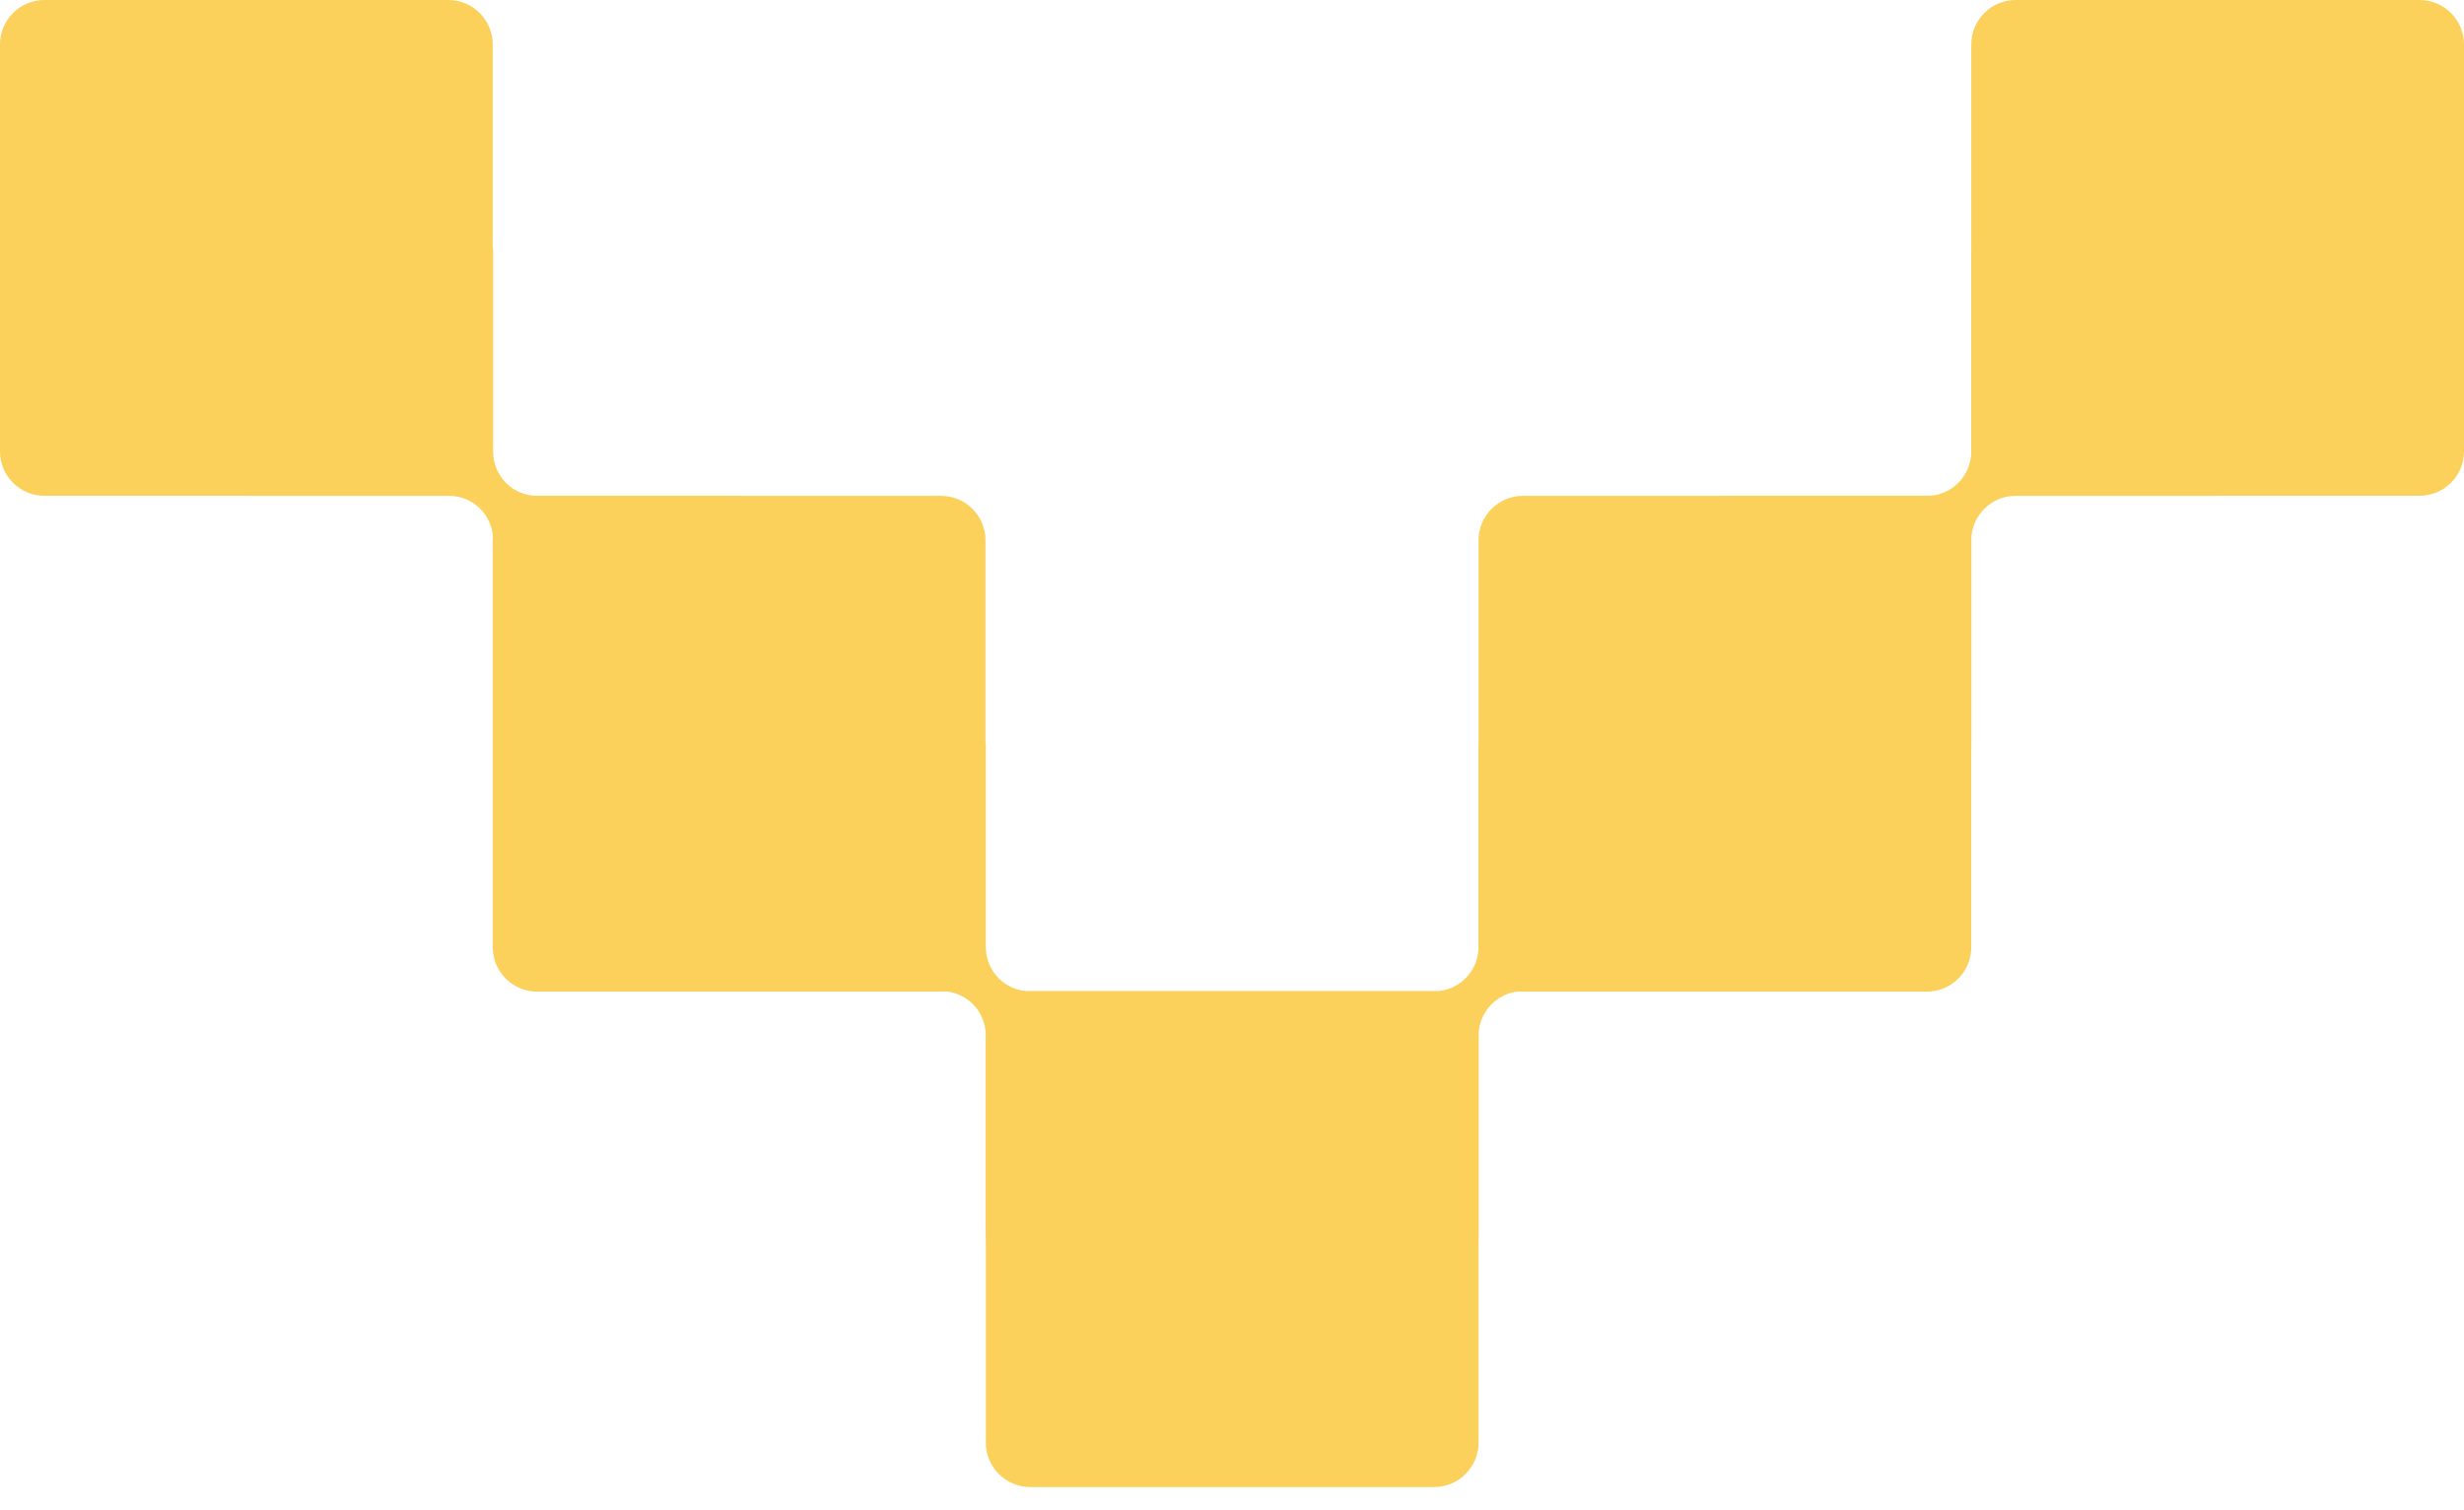
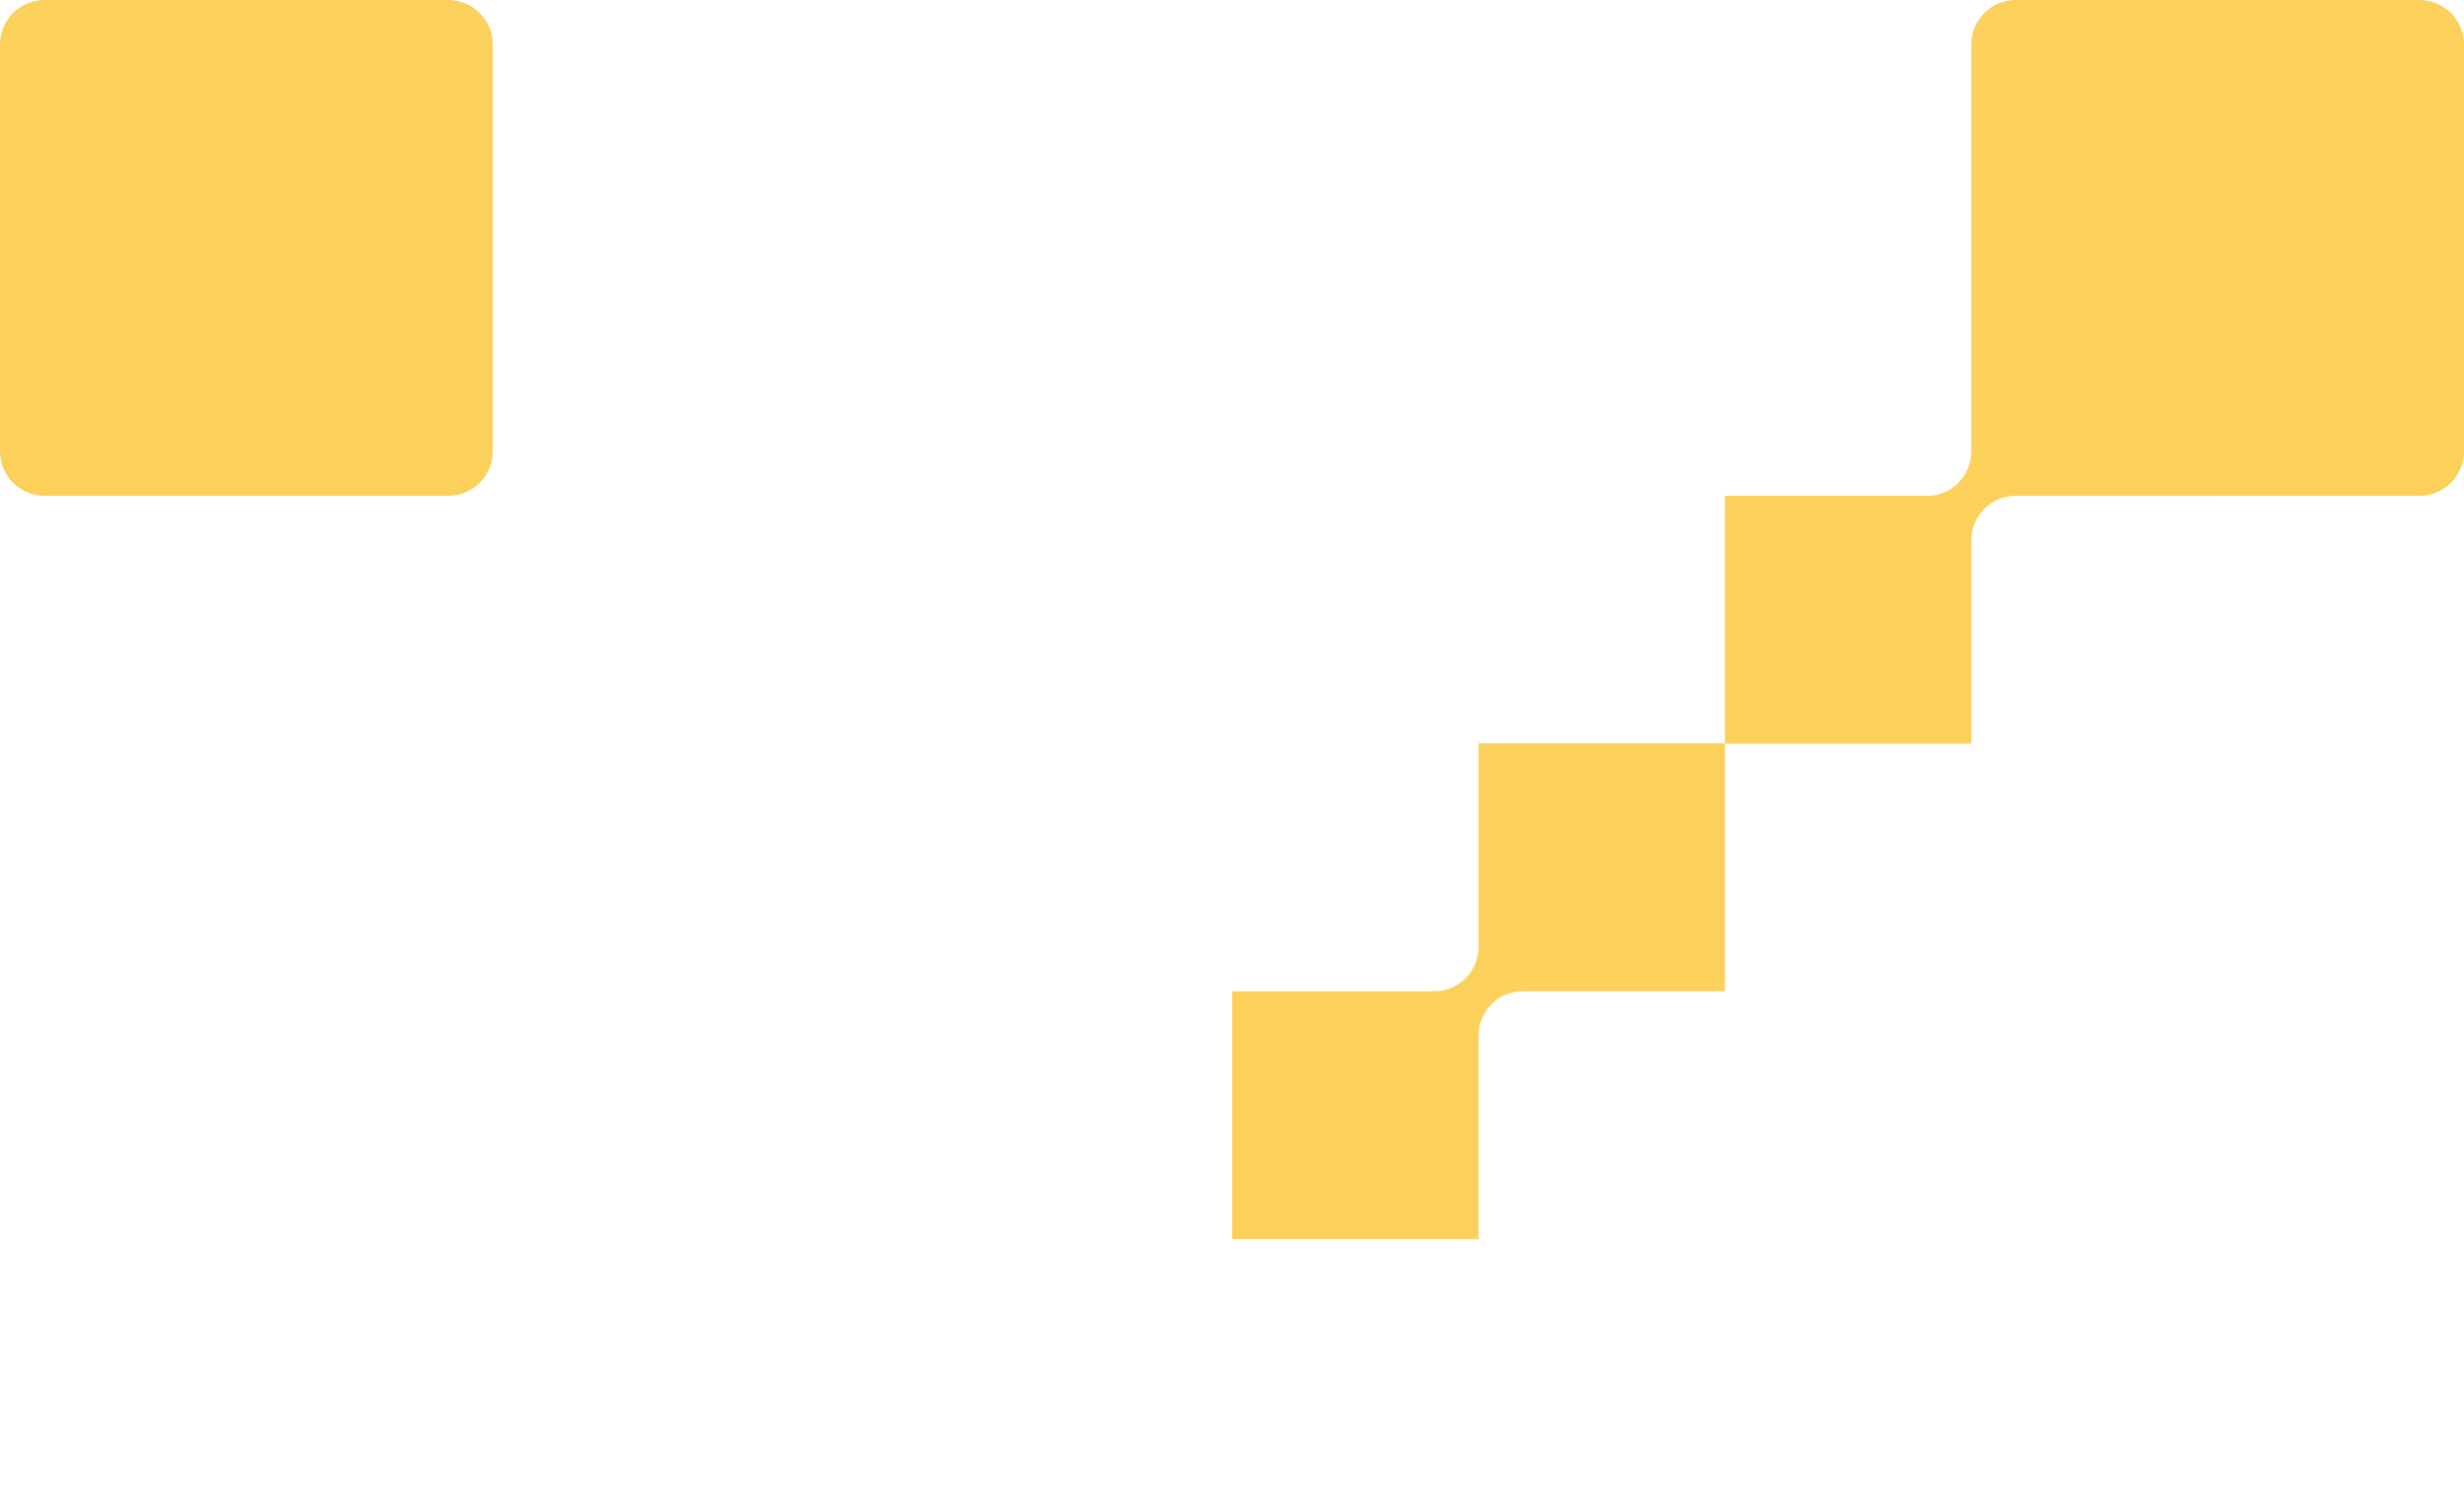
<svg xmlns="http://www.w3.org/2000/svg" width="62" height="38" viewBox="0 0 62 38" fill="none">
  <g id="Group">
-     <path id="Vector" d="M48.484 12.476H38.322C37.705 12.476 37.204 12.976 37.204 13.594V23.833C37.204 24.45 37.705 24.951 38.322 24.951H48.484C49.102 24.951 49.602 24.45 49.602 23.833V13.594C49.602 12.976 49.102 12.476 48.484 12.476Z" fill="#FBD15B" />
-     <path id="Vector_2" d="M36.086 24.941H25.924C25.306 24.941 24.806 25.442 24.806 26.059V36.298C24.806 36.916 25.306 37.416 25.924 37.416H36.086C36.703 37.416 37.204 36.916 37.204 36.298V26.059C37.204 25.442 36.703 24.941 36.086 24.941Z" fill="#FBD15B" />
    <path id="Vector_3" d="M60.881 0H50.72C50.102 0 49.602 0.501 49.602 1.118V11.357C49.602 11.975 50.102 12.475 50.72 12.475H60.881C61.499 12.475 62 11.975 62 11.357V1.118C62 0.501 61.499 0 60.881 0Z" fill="#FBD15B" />
-     <path id="Vector_4" d="M23.678 12.476H13.517C12.899 12.476 12.398 12.976 12.398 13.594V23.833C12.398 24.45 12.899 24.951 13.517 24.951H23.678C24.296 24.951 24.797 24.45 24.797 23.833V13.594C24.797 12.976 24.296 12.476 23.678 12.476Z" fill="#FBD15B" />
    <path id="Vector_5" d="M11.28 0H1.118C0.501 0 0 0.501 0 1.118V11.357C0 11.975 0.501 12.475 1.118 12.475H11.28C11.897 12.475 12.398 11.975 12.398 11.357V1.118C12.398 0.501 11.897 0 11.28 0Z" fill="#FBD15B" />
    <path id="Vector_6" d="M37.204 26.059C37.204 25.441 37.704 24.941 38.312 24.941H43.403V18.703H37.204V23.823C37.204 24.441 36.704 24.941 36.096 24.941H31.005V31.179H37.204V26.059Z" fill="#FBD15B" />
    <path id="Vector_7" d="M49.602 13.594C49.602 12.976 50.103 12.476 50.711 12.476H55.801V6.238H49.602V11.357C49.602 11.975 49.102 12.476 48.494 12.476H43.403V18.713H49.602V13.594Z" fill="#FBD15B" />
-     <path id="Vector_8" d="M25.914 24.941C25.296 24.941 24.805 24.441 24.805 23.823V18.703H18.606V24.941H23.697C24.315 24.941 24.805 25.441 24.805 26.059V31.179H31.005V24.941H25.914Z" fill="#FBD15B" />
-     <path id="Vector_9" d="M13.516 12.476C12.898 12.476 12.408 11.975 12.408 11.357V6.238H6.209V12.476H11.3C11.918 12.476 12.408 12.976 12.408 13.594V18.713H18.607V12.476H13.516Z" fill="#FBD15B" />
  </g>
</svg>